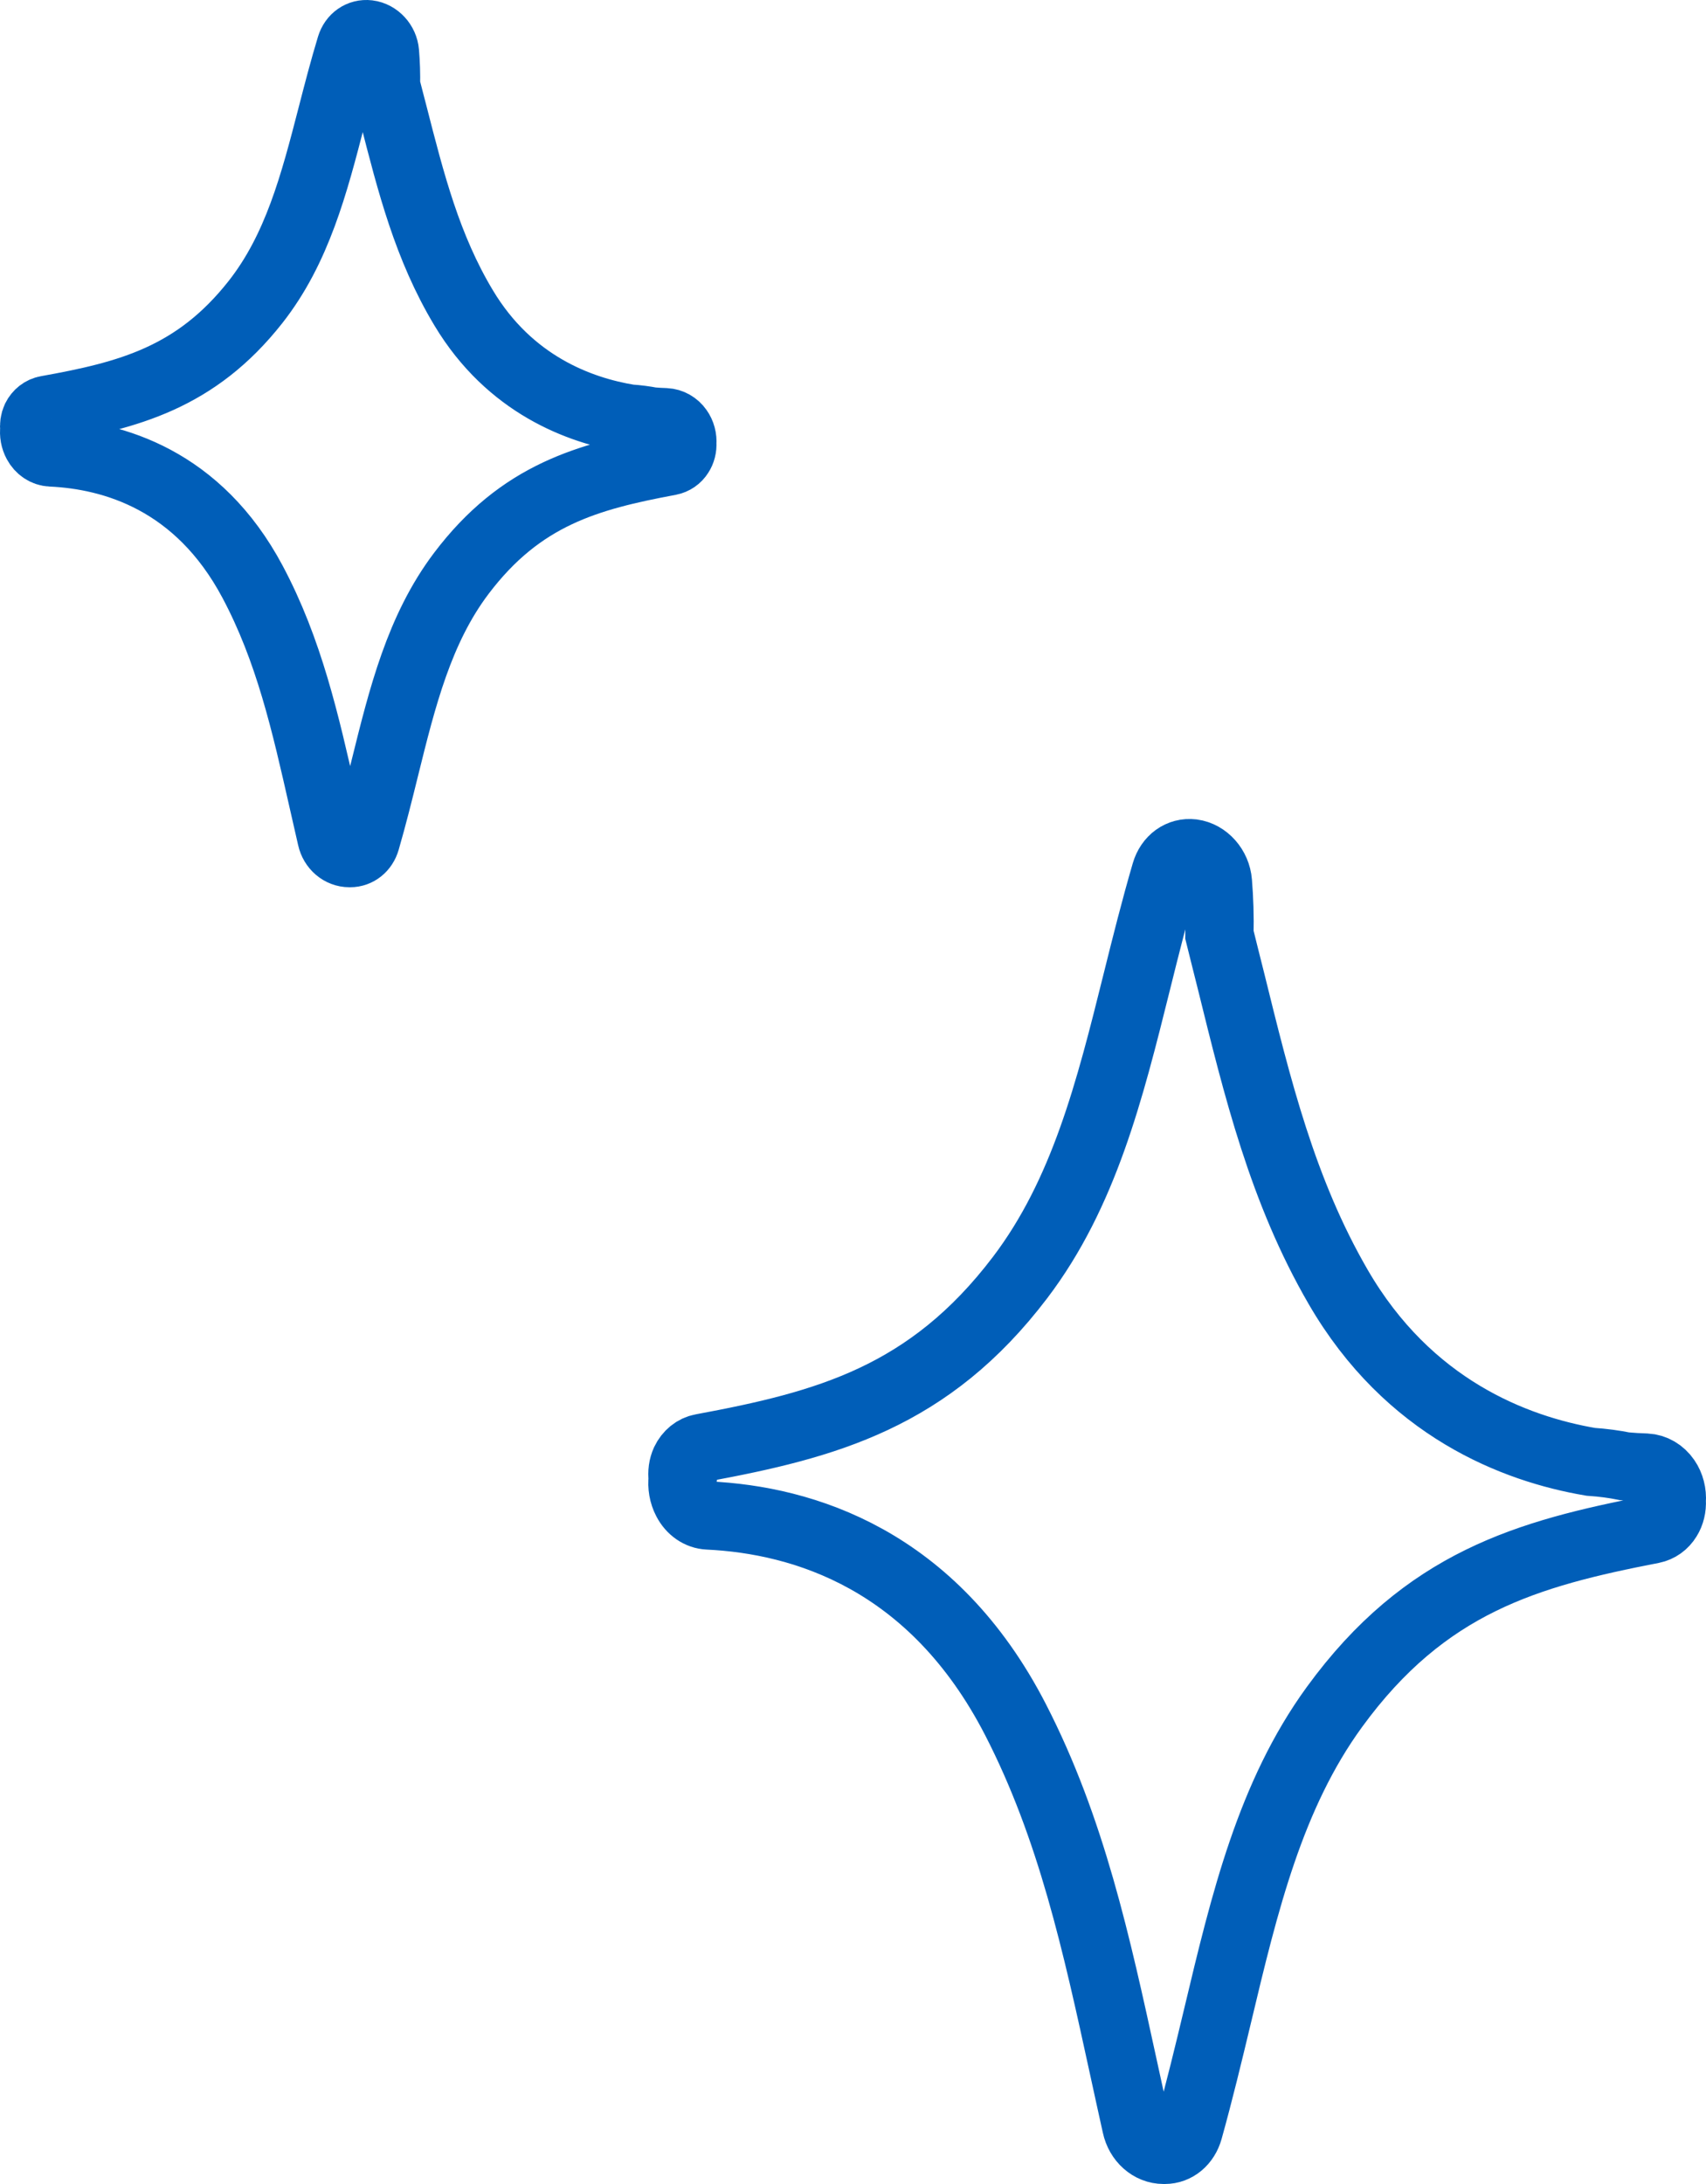
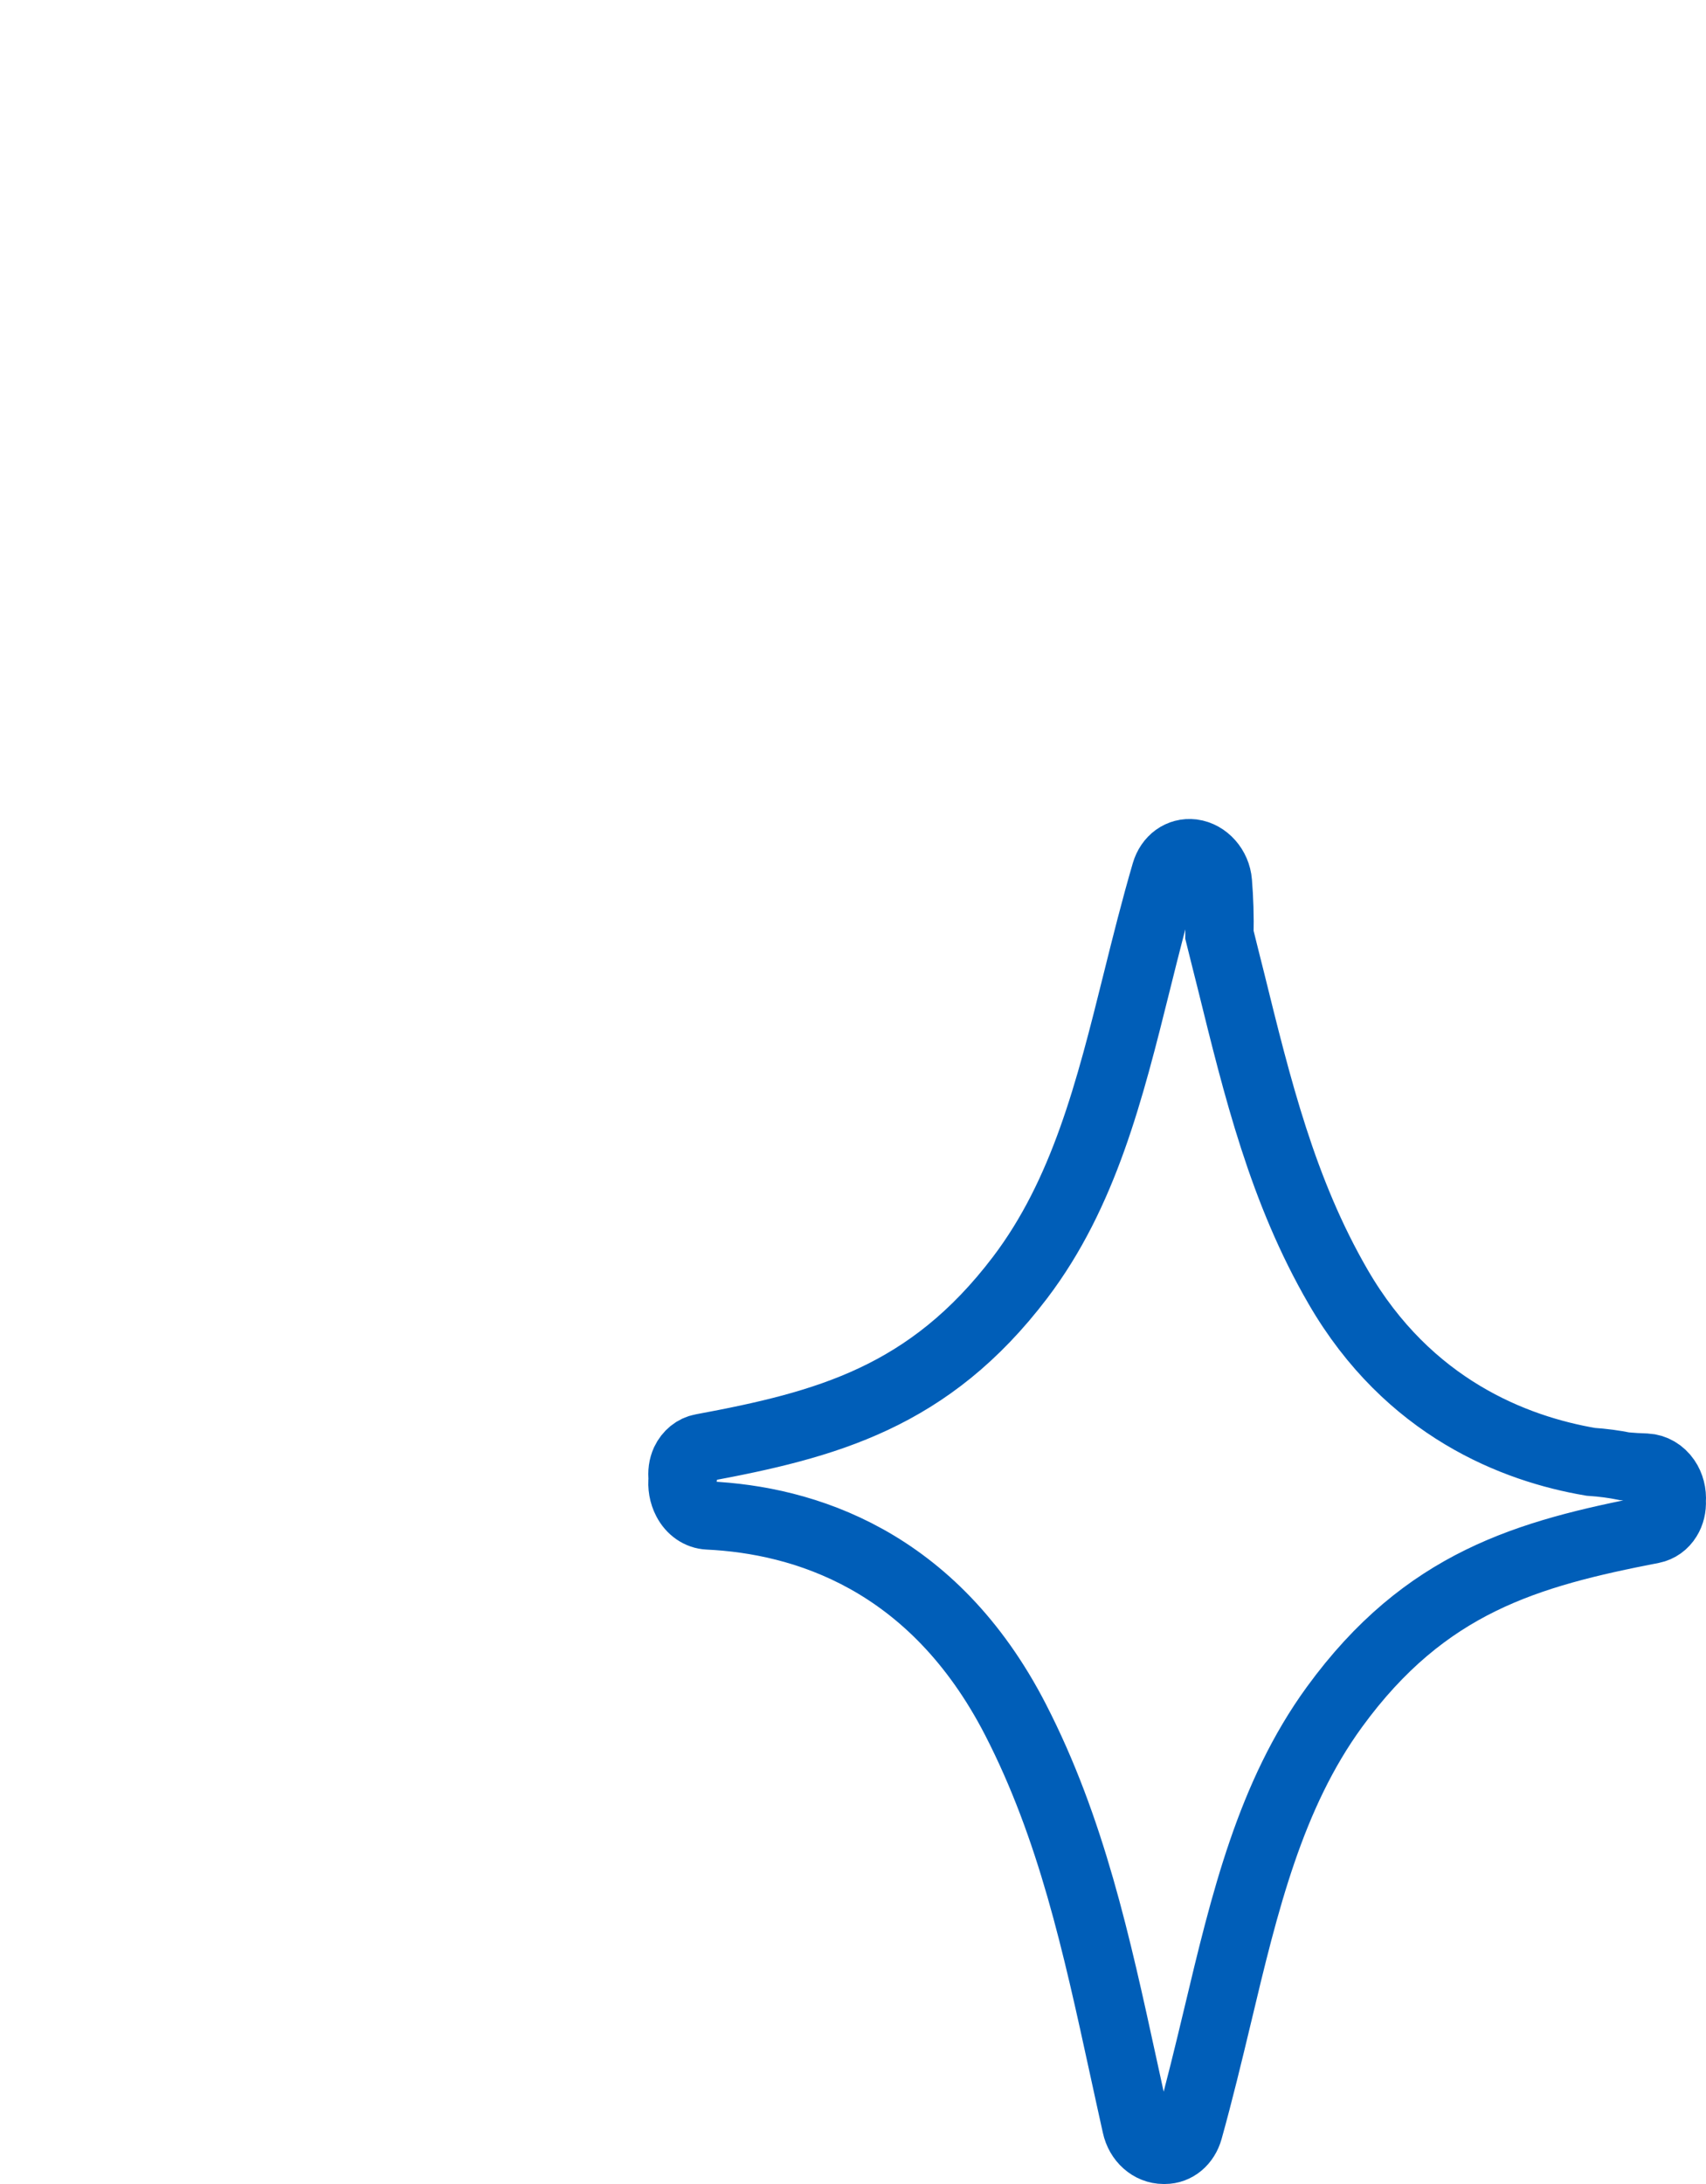
<svg xmlns="http://www.w3.org/2000/svg" width="50" height="64" viewBox="0 0 50 64" fill="none">
  <path d="M20.077 42.83C20.179 42.617 20.36 42.467 20.575 42.429C24.222 41.752 27.229 40.949 29.896 37.438C31.771 34.968 32.524 31.959 33.317 28.773C33.577 27.727 33.849 26.642 34.16 25.576C34.274 25.187 34.591 24.962 34.947 25.005C35.338 25.056 35.661 25.419 35.695 25.852C35.735 26.341 35.752 26.861 35.74 27.394C35.854 27.846 35.961 28.291 36.074 28.73C36.856 31.896 37.586 34.893 39.217 37.708C41.279 41.269 44.404 42.46 46.619 42.837C46.987 42.862 47.309 42.906 47.615 42.968C47.825 42.987 48.034 43 48.244 43.006C48.476 43.018 48.691 43.144 48.833 43.351C48.957 43.532 49.014 43.758 48.997 43.984C49.008 44.172 48.963 44.354 48.873 44.498C48.77 44.667 48.612 44.78 48.425 44.818C44.778 45.526 41.777 46.36 39.11 50.022C37.23 52.605 36.477 55.746 35.684 59.075C35.423 60.166 35.151 61.295 34.84 62.411C34.738 62.774 34.461 63 34.138 63C34.126 63 34.115 63 34.104 63C33.724 63 33.39 62.705 33.3 62.285C33.169 61.702 33.045 61.125 32.92 60.555C32.139 56.968 31.403 53.583 29.766 50.398C27.342 45.683 23.531 44.542 20.756 44.41C20.496 44.398 20.258 44.235 20.122 43.971C20.02 43.777 19.981 43.545 20.009 43.332C19.986 43.15 20.009 42.981 20.077 42.83Z" stroke="#005EB8" stroke-width="2" stroke-miterlimit="10" />
-   <path d="M1.05 12.261C1.117 12.127 1.236 12.032 1.377 12.008C3.766 11.58 5.736 11.073 7.484 8.856C8.712 7.296 9.205 5.395 9.725 3.383C9.895 2.722 10.073 2.037 10.277 1.364C10.352 1.118 10.559 0.976 10.793 1.003C11.049 1.035 11.261 1.265 11.283 1.538C11.309 1.847 11.32 2.176 11.313 2.512C11.387 2.797 11.457 3.078 11.531 3.356C12.043 5.355 12.522 7.248 13.591 9.026C14.941 11.275 16.989 12.028 18.44 12.265C18.681 12.281 18.892 12.309 19.093 12.348C19.23 12.36 19.367 12.368 19.505 12.372C19.657 12.38 19.798 12.459 19.89 12.59C19.972 12.705 20.009 12.847 19.998 12.99C20.006 13.109 19.976 13.223 19.916 13.315C19.85 13.421 19.746 13.493 19.623 13.517C17.234 13.964 15.268 14.491 13.52 16.803C12.288 18.435 11.795 20.419 11.275 22.521C11.105 23.21 10.927 23.923 10.723 24.628C10.656 24.857 10.474 25 10.263 25C10.255 25 10.248 25 10.24 25C9.992 25 9.773 24.814 9.714 24.549C9.628 24.18 9.547 23.816 9.465 23.456C8.953 21.191 8.471 19.052 7.398 17.041C5.81 14.063 3.314 13.342 1.496 13.259C1.325 13.251 1.169 13.148 1.08 12.982C1.013 12.859 0.987 12.713 1.006 12.578C0.991 12.463 1.006 12.356 1.05 12.261Z" stroke="#005EB8" stroke-width="2" stroke-miterlimit="10" />
</svg>